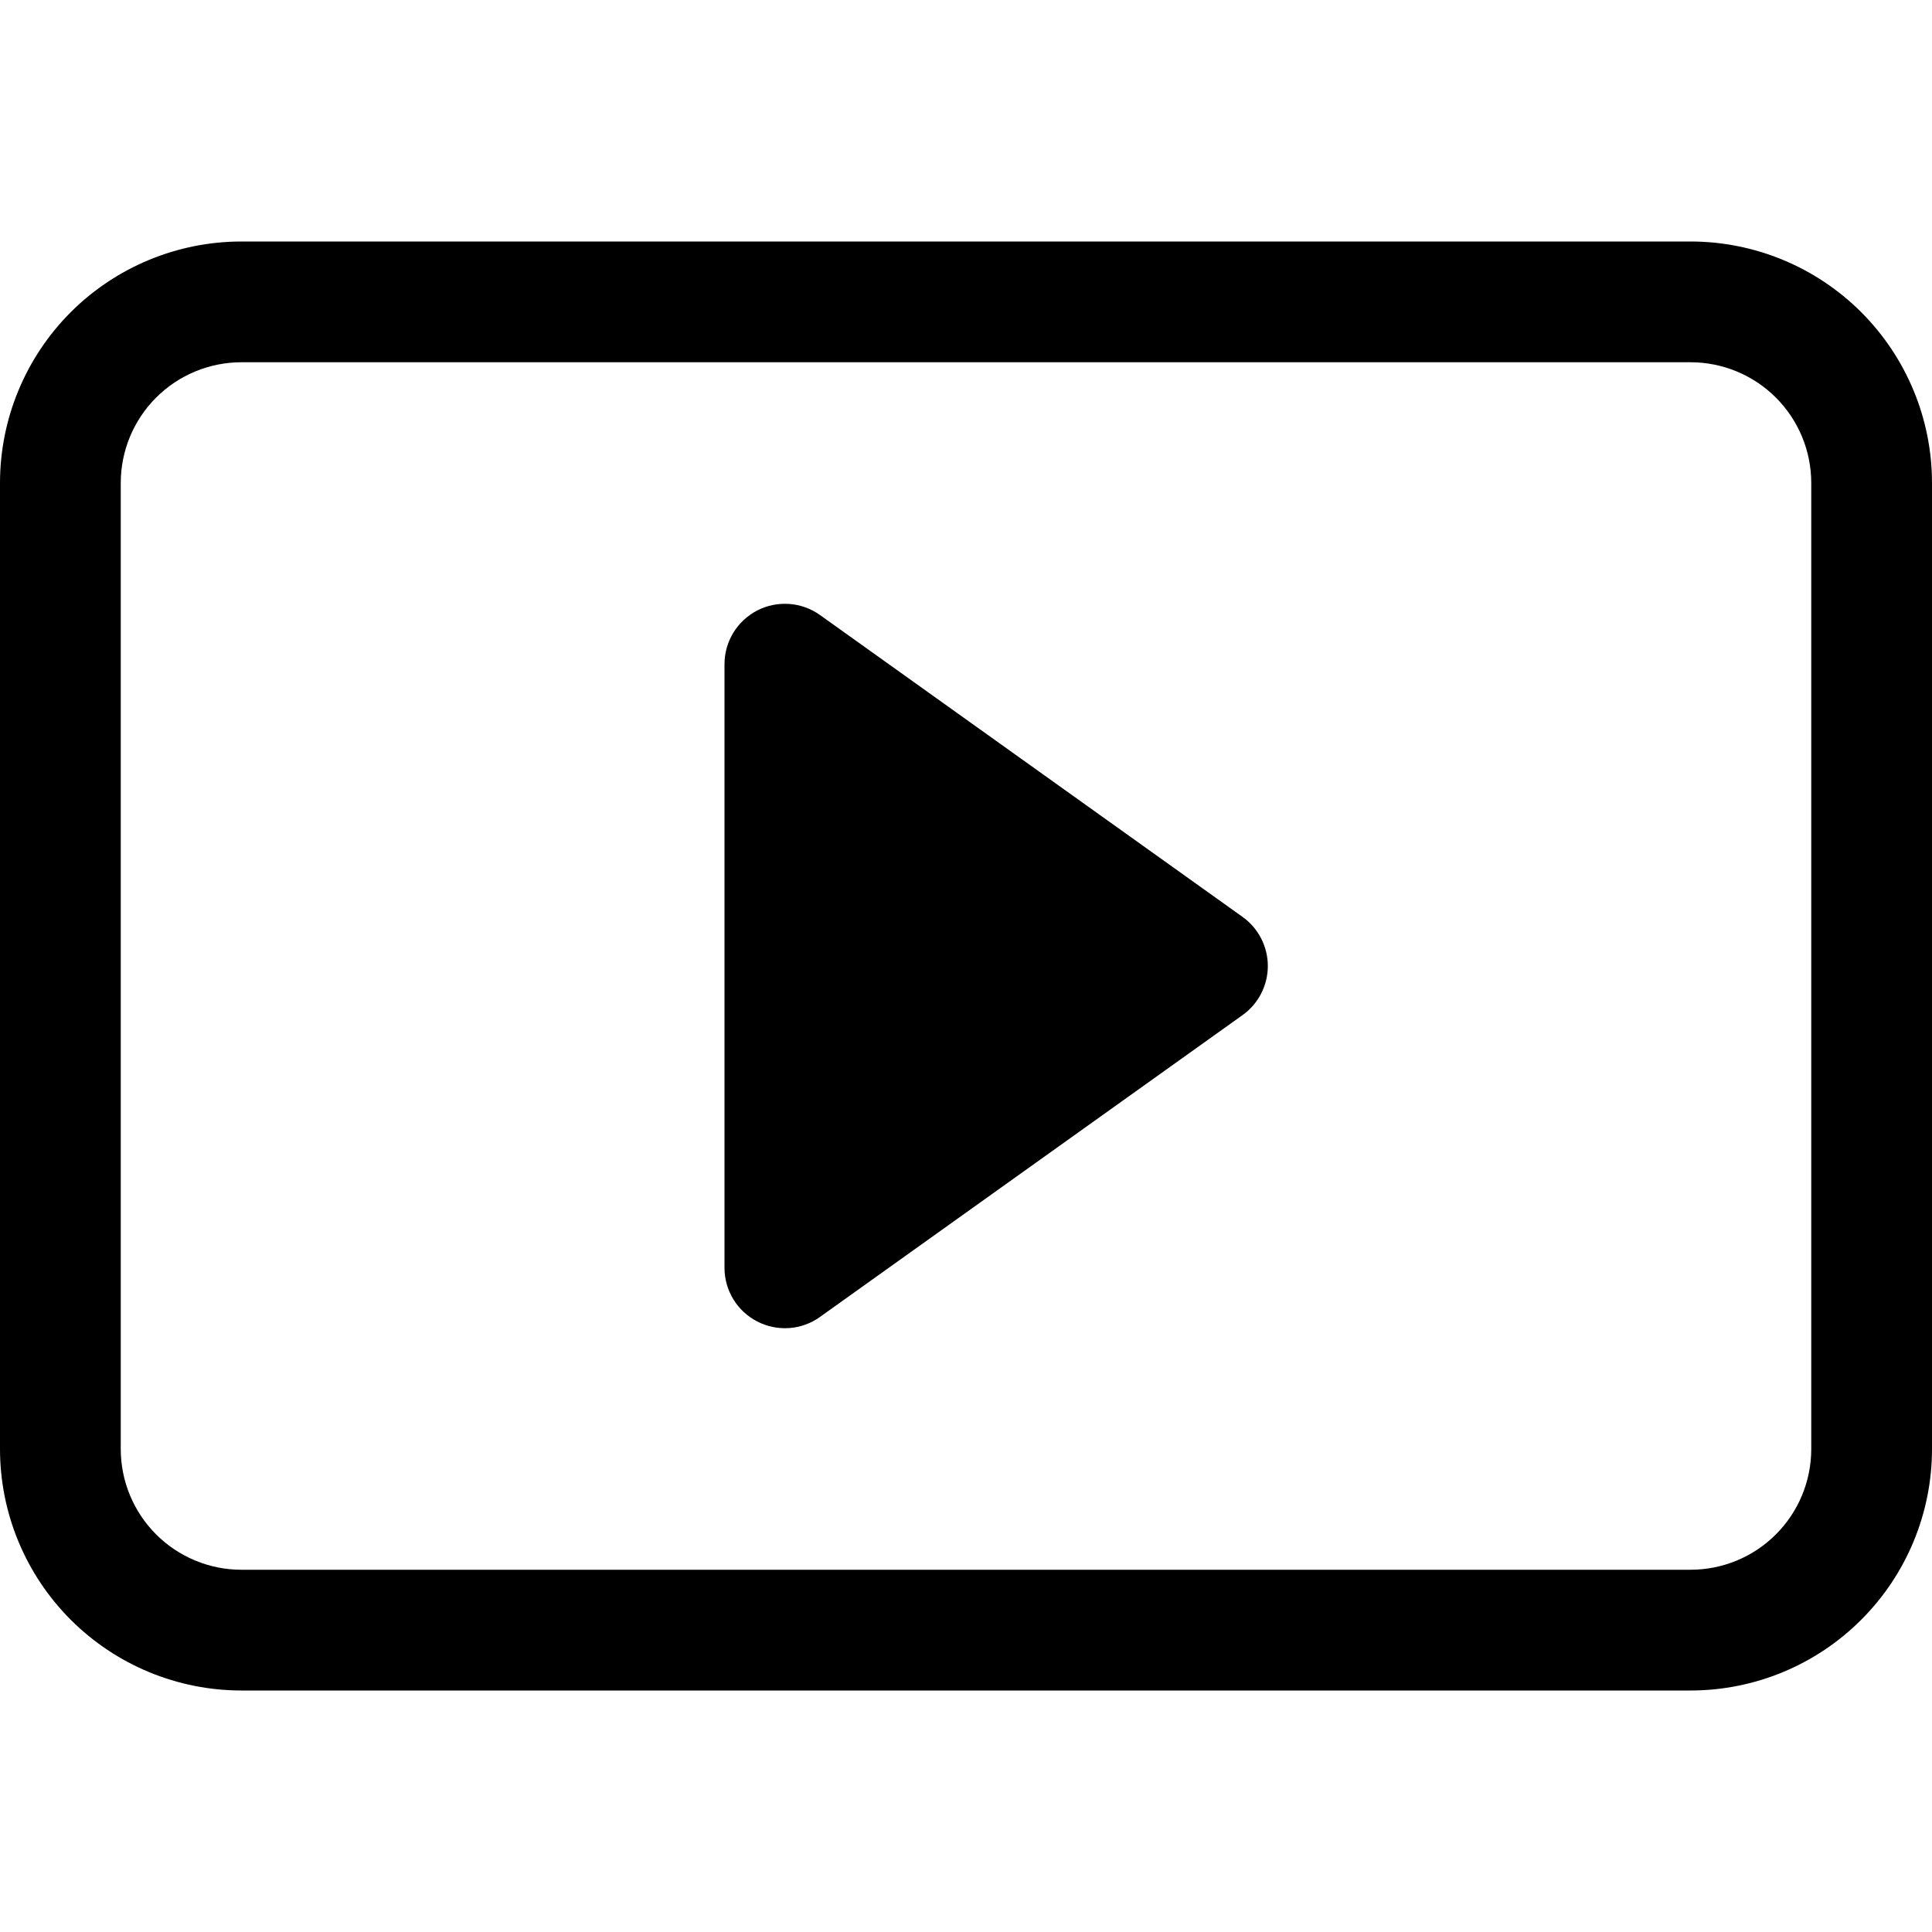
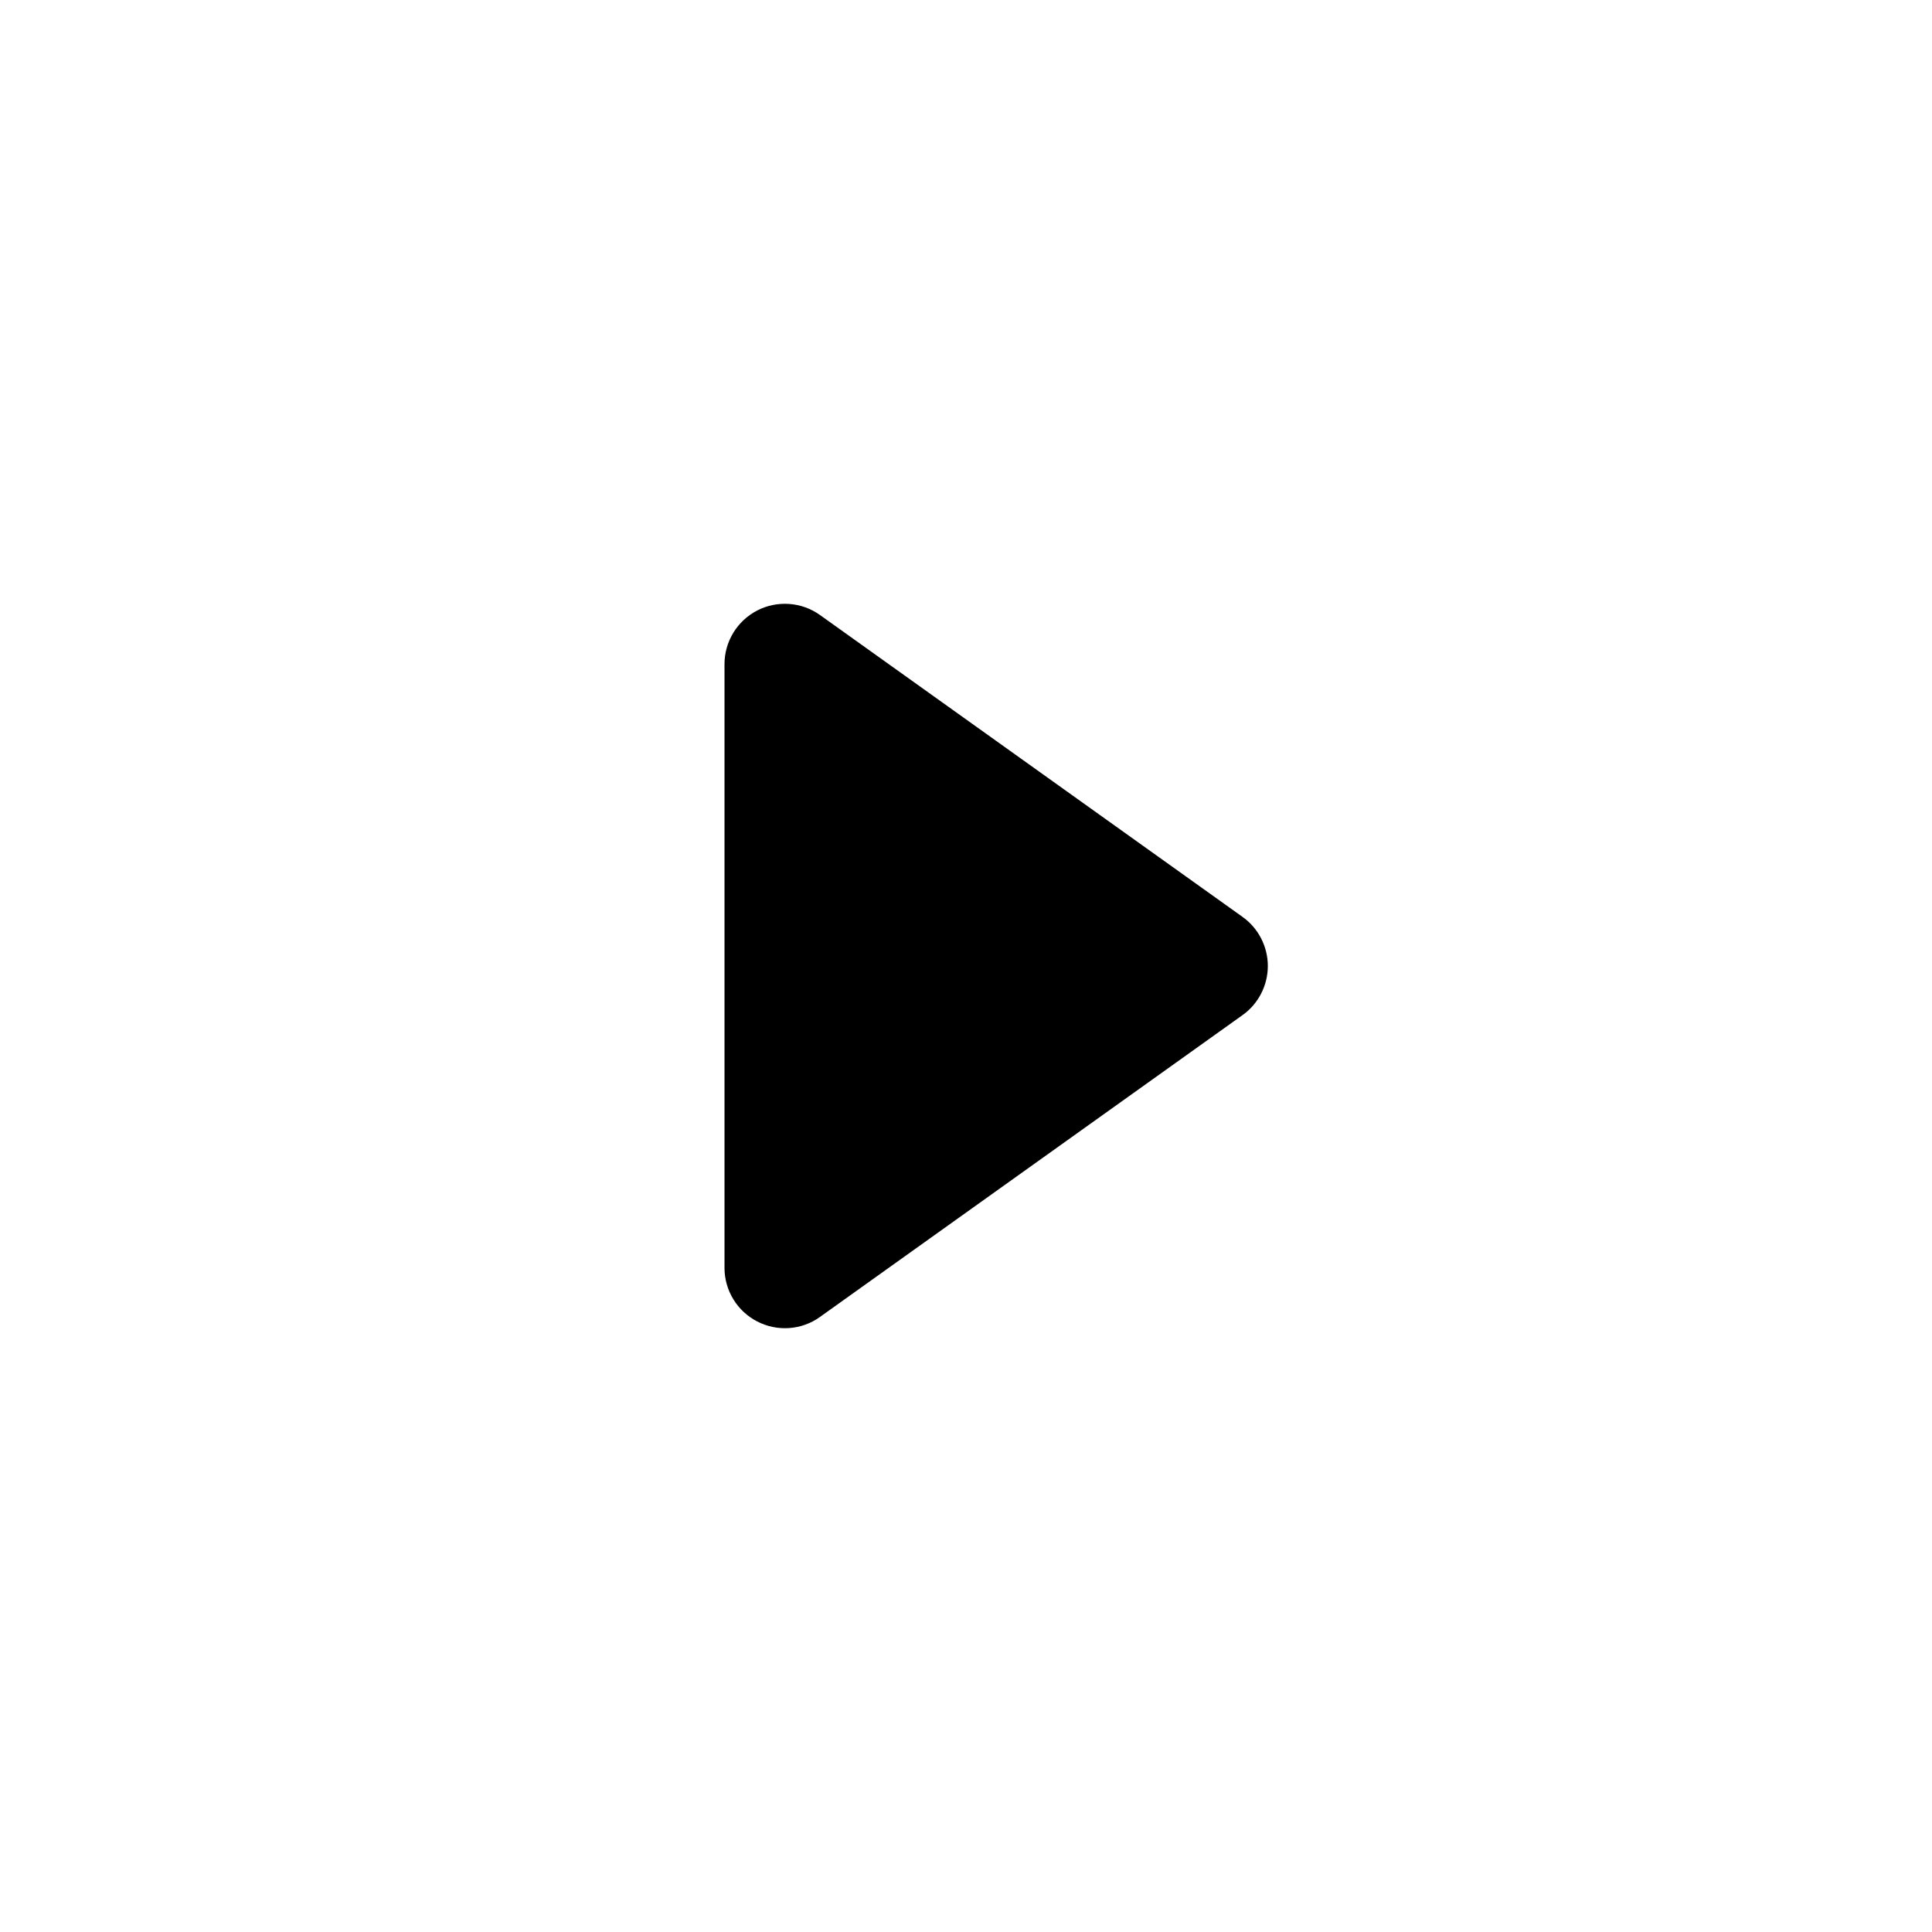
<svg xmlns="http://www.w3.org/2000/svg" width="40" height="40" viewBox="0 0 40 40" fill="none">
  <path d="M16.975 12.732C16.788 12.599 16.568 12.52 16.339 12.504C16.11 12.488 15.882 12.534 15.678 12.639C15.474 12.745 15.302 12.904 15.183 13.1C15.063 13.296 15 13.521 15 13.75V26.25C15 26.479 15.063 26.704 15.183 26.9C15.302 27.096 15.474 27.255 15.678 27.36C15.882 27.465 16.11 27.512 16.339 27.496C16.568 27.48 16.788 27.401 16.975 27.267L25.725 21.017C25.887 20.902 26.019 20.749 26.11 20.572C26.201 20.395 26.249 20.199 26.249 20C26.249 19.801 26.201 19.605 26.11 19.428C26.019 19.251 25.887 19.098 25.725 18.983L16.975 12.732Z" fill="black" />
-   <path d="M0 10C0 8.674 0.527 7.402 1.464 6.464C2.402 5.527 3.674 5 5 5H35C36.326 5 37.598 5.527 38.535 6.464C39.473 7.402 40 8.674 40 10V30C40 31.326 39.473 32.598 38.535 33.535C37.598 34.473 36.326 35 35 35H5C3.674 35 2.402 34.473 1.464 33.535C0.527 32.598 0 31.326 0 30V10ZM37.5 10C37.5 9.337 37.237 8.701 36.768 8.232C36.299 7.763 35.663 7.5 35 7.5H5C4.337 7.5 3.701 7.763 3.232 8.232C2.763 8.701 2.5 9.337 2.5 10V30C2.5 30.663 2.763 31.299 3.232 31.768C3.701 32.237 4.337 32.5 5 32.5H35C35.663 32.5 36.299 32.237 36.768 31.768C37.237 31.299 37.5 30.663 37.5 30V10Z" fill="black" />
</svg>